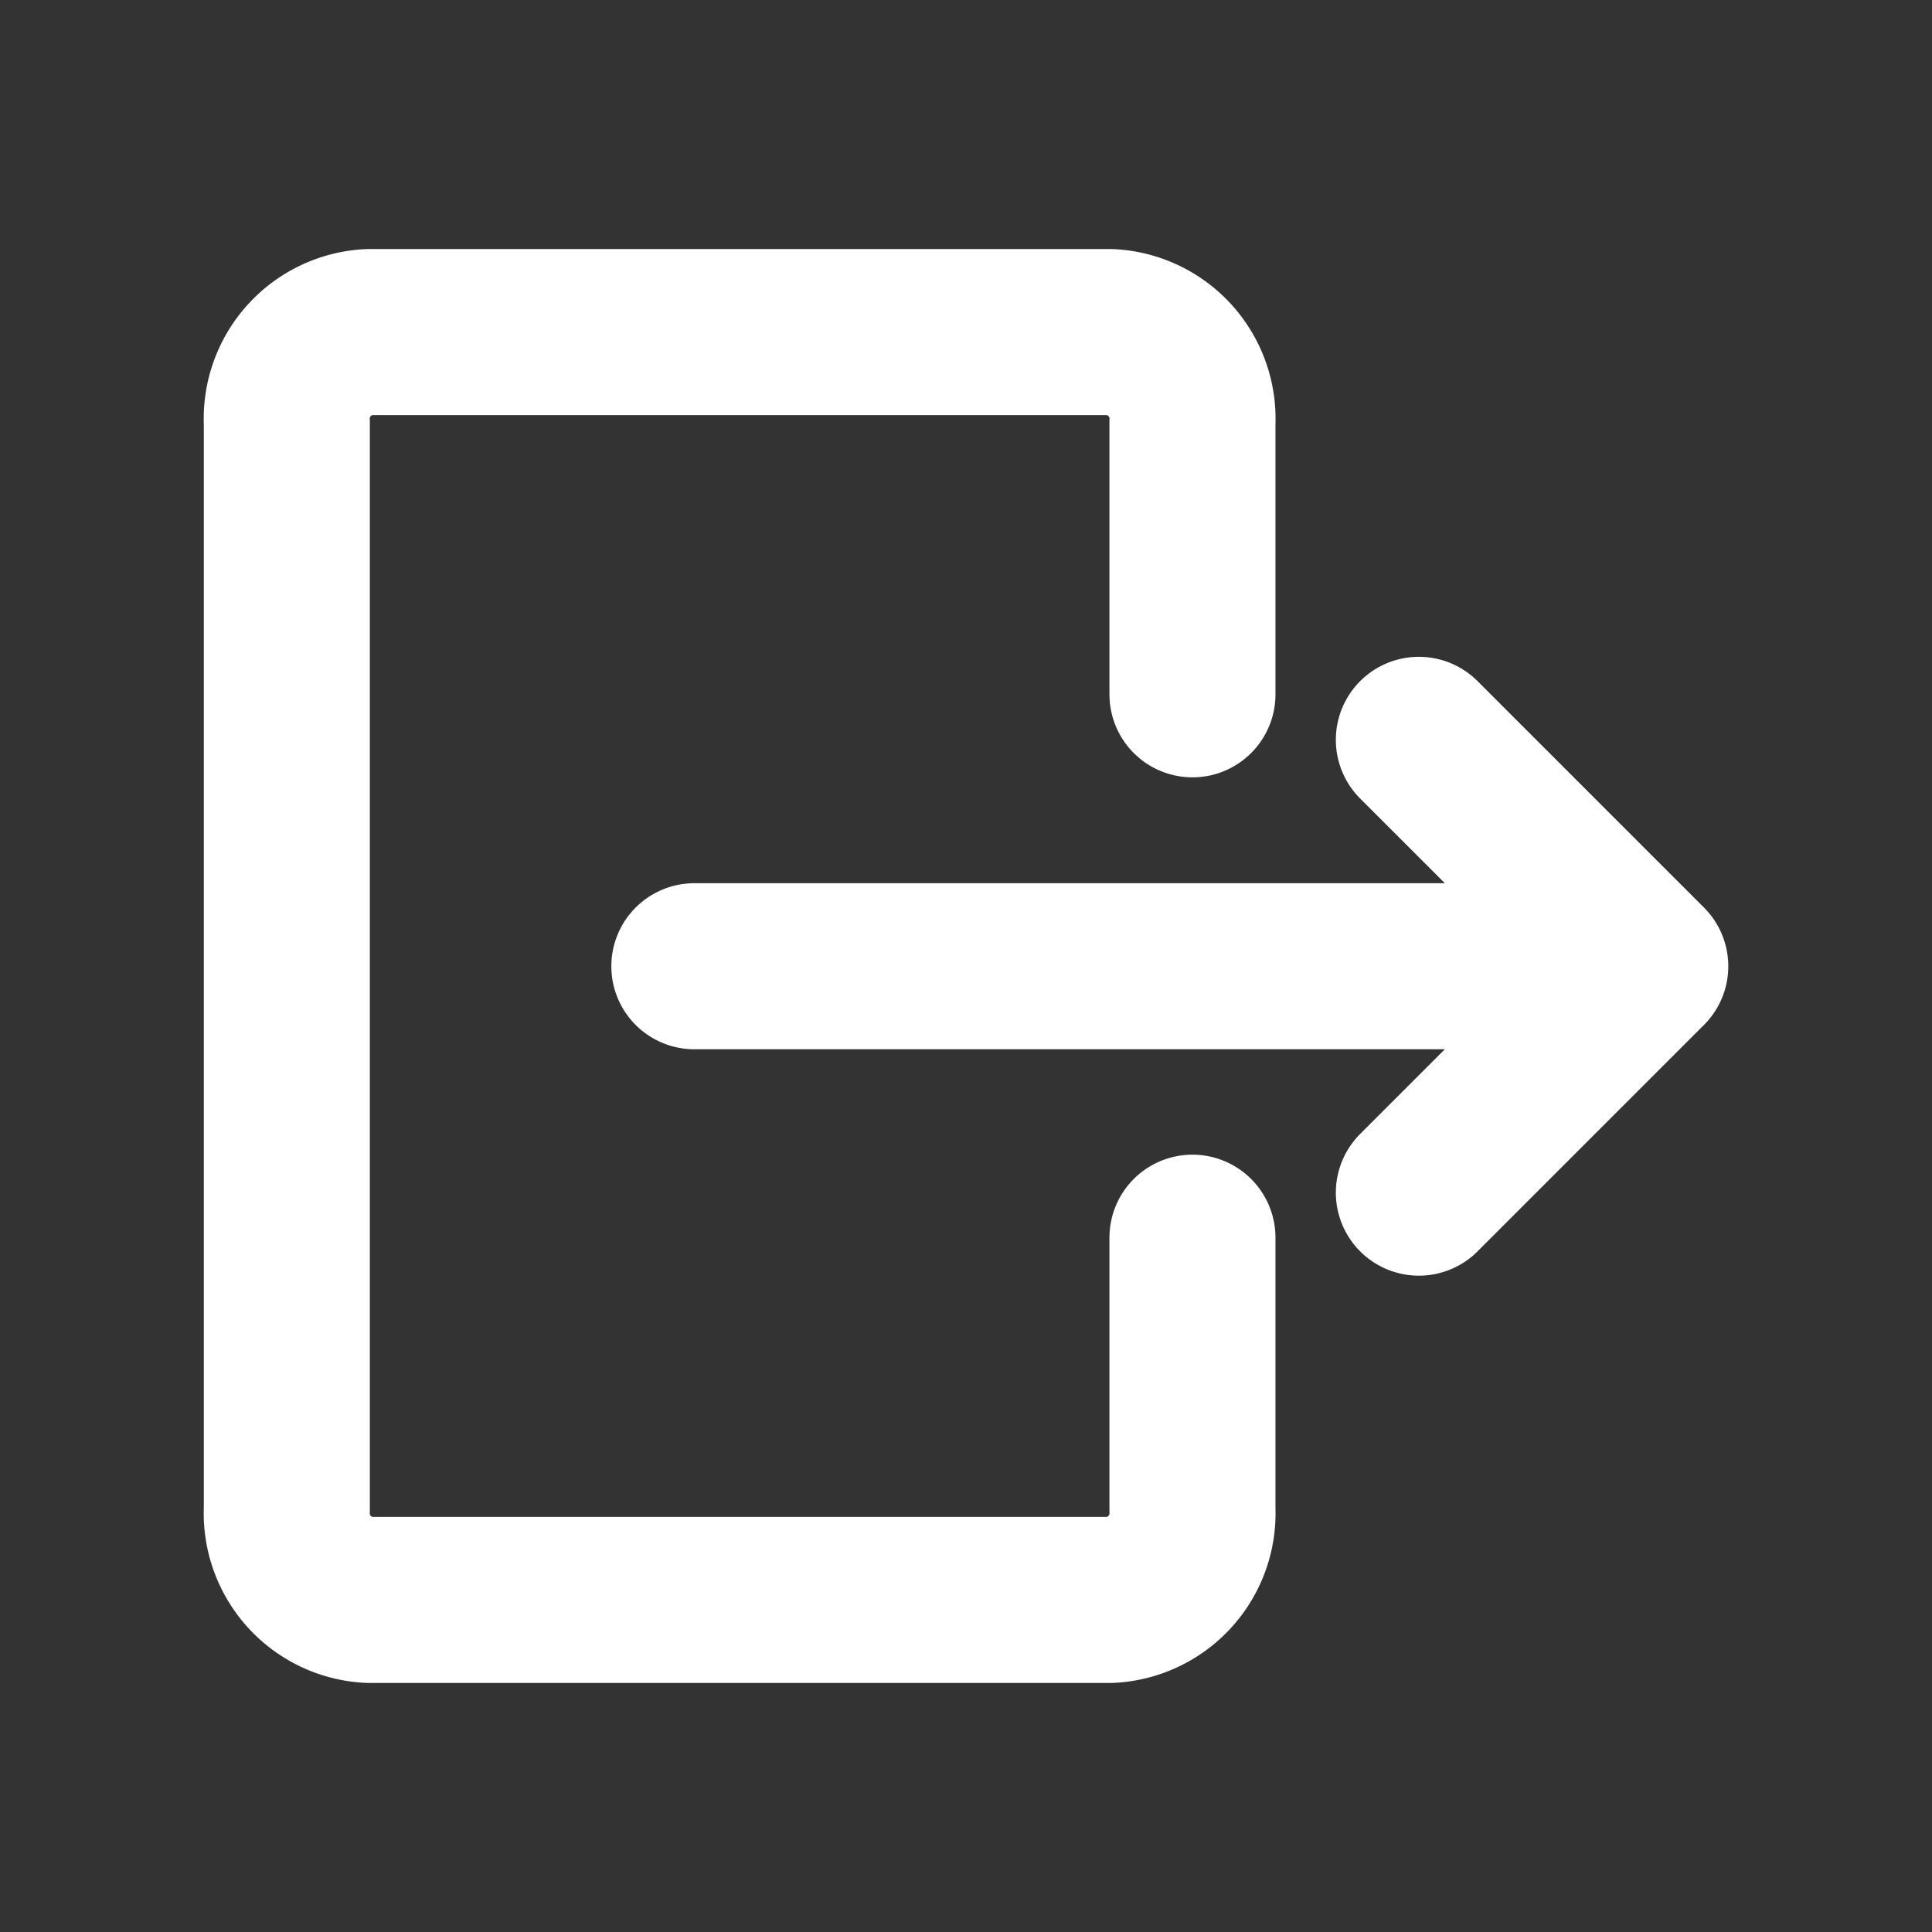
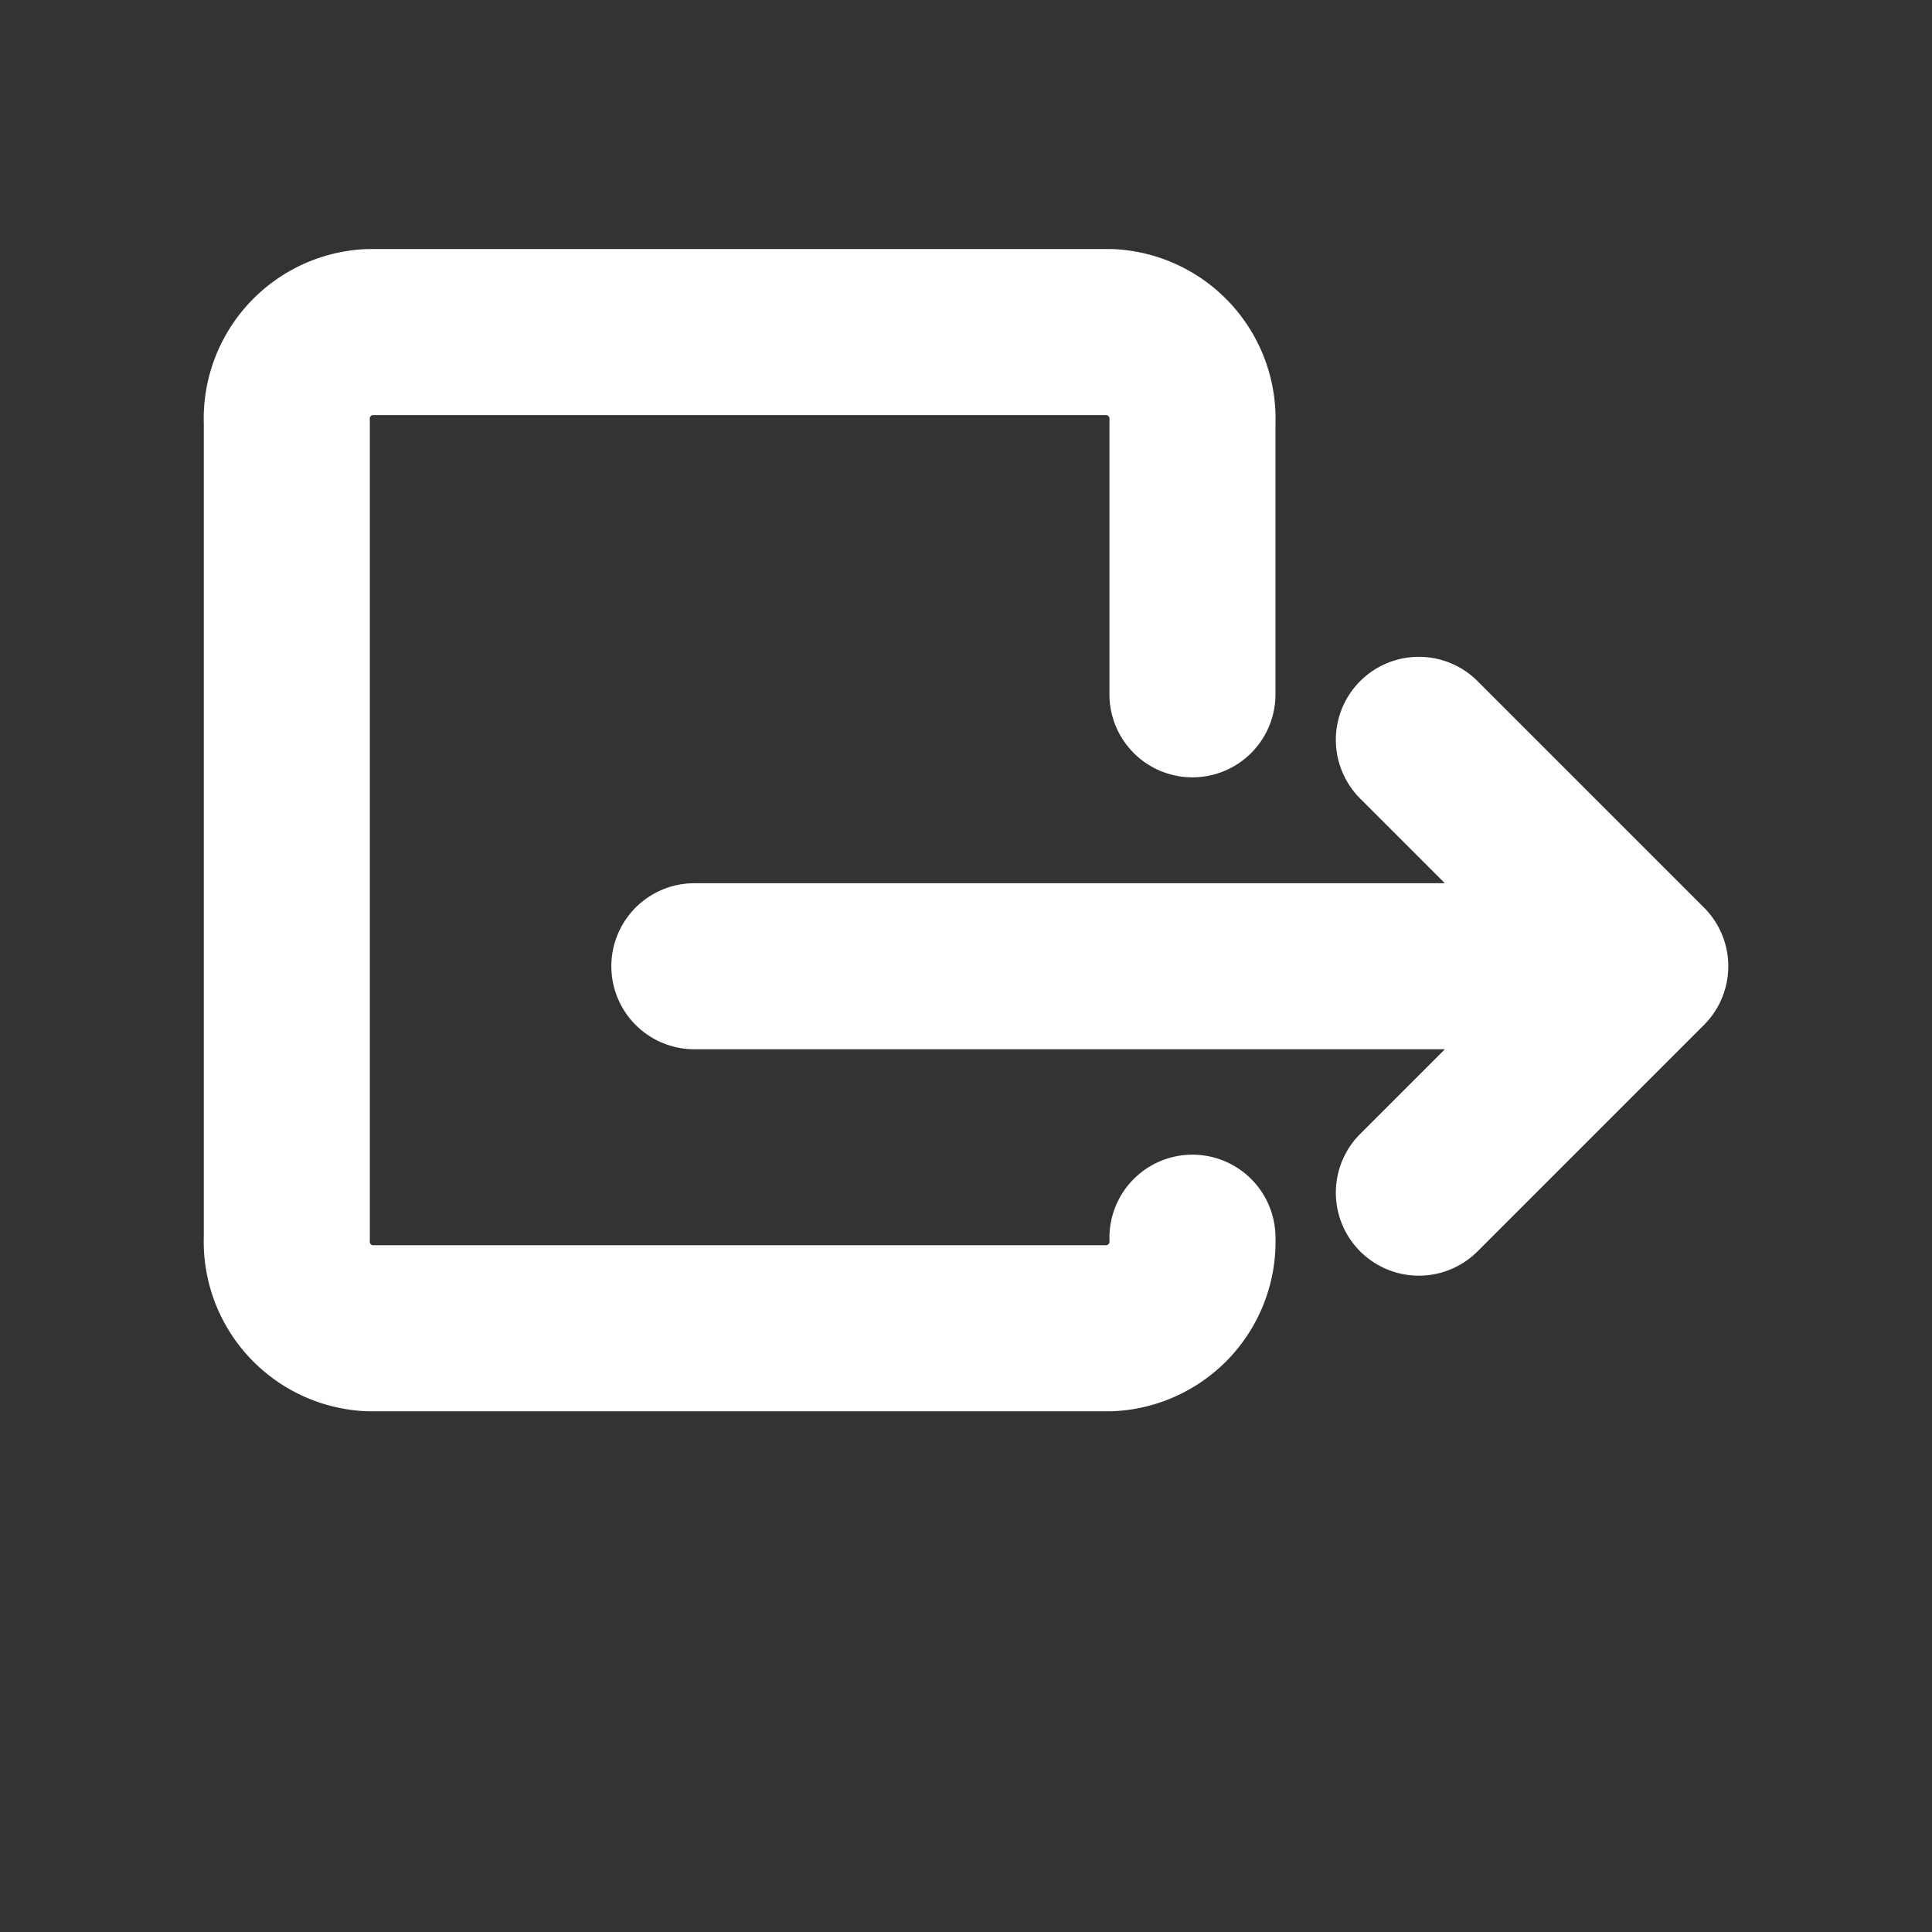
<svg xmlns="http://www.w3.org/2000/svg" data-name="main" width="128" height="128">
  <rect width="100%" height="100%" fill="#333333" stroke="none" />
-   <path d="M46.003 64.016h63m-15 15l15-15-15-15M79.003 82v18a5.748 5.748 0 01-5.456 6H24.455a5.748 5.748 0 01-5.452-6V28a5.744 5.744 0 015.452-6h49.092a5.748 5.748 0 015.456 6v18" fill="none" stroke="#fff" stroke-linecap="round" stroke-linejoin="round" stroke-width="11" />
+   <path d="M46.003 64.016h63m-15 15l15-15-15-15M79.003 82a5.748 5.748 0 01-5.456 6H24.455a5.748 5.748 0 01-5.452-6V28a5.744 5.744 0 015.452-6h49.092a5.748 5.748 0 015.456 6v18" fill="none" stroke="#fff" stroke-linecap="round" stroke-linejoin="round" stroke-width="11" />
</svg>